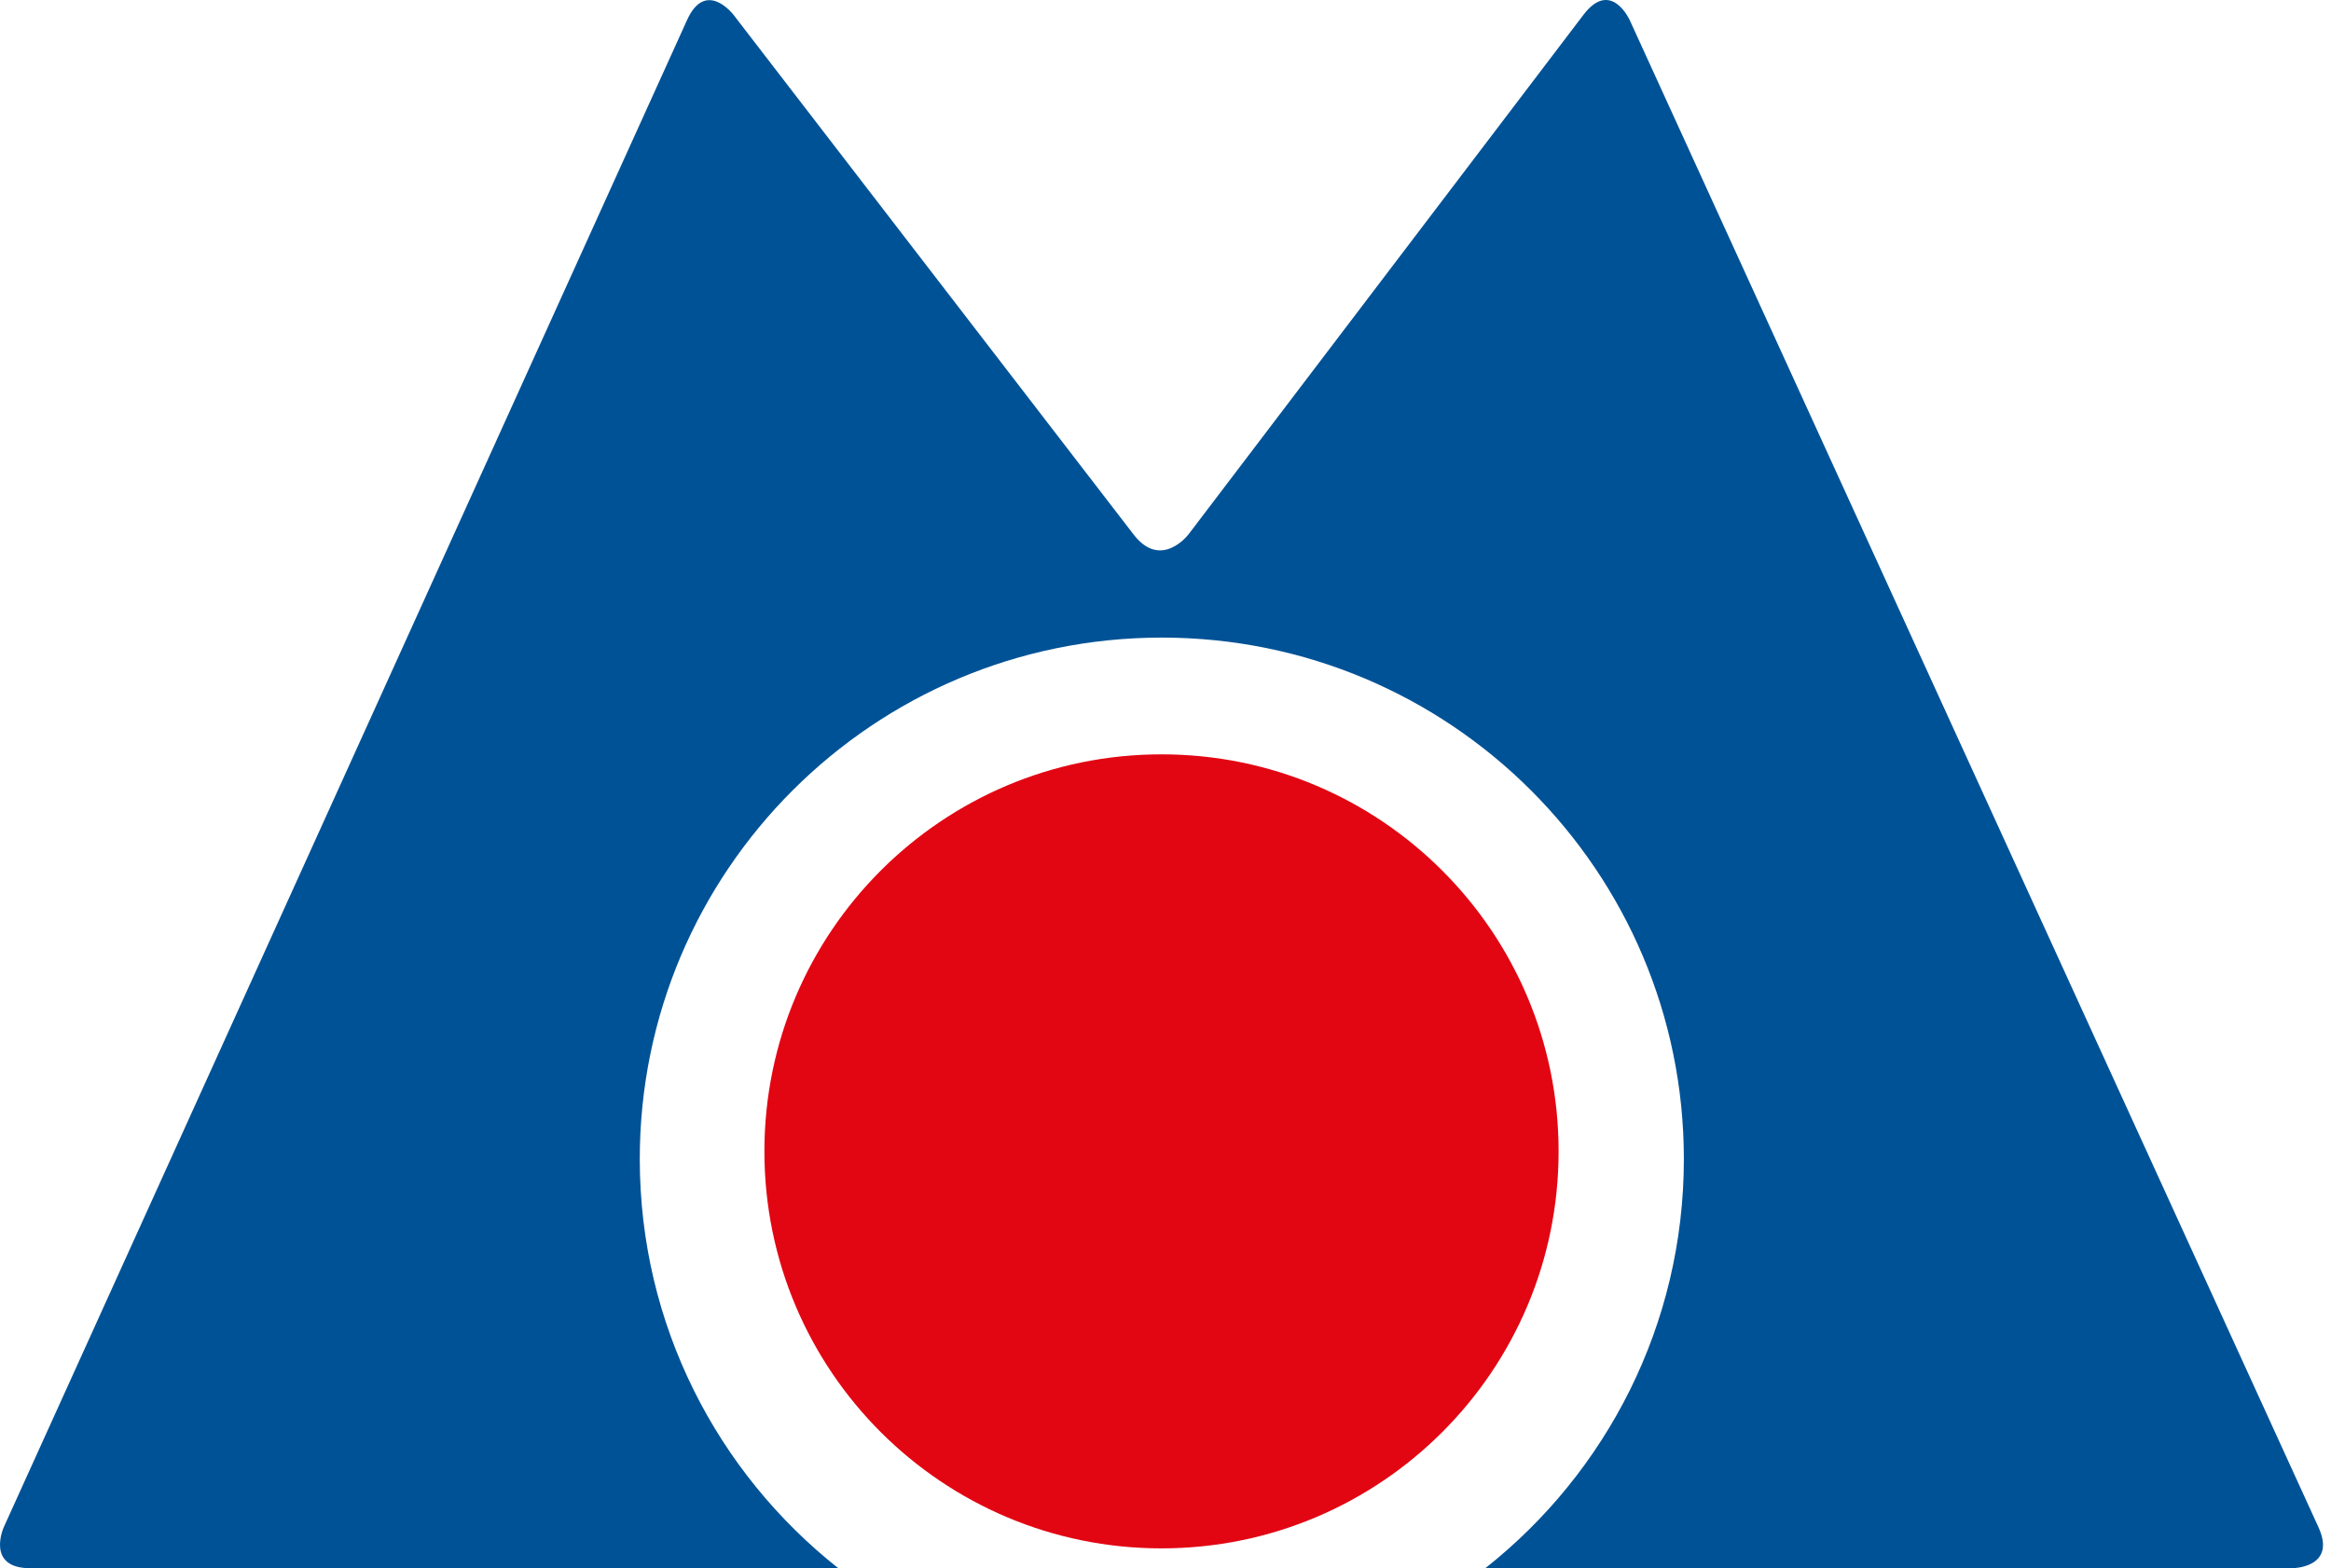
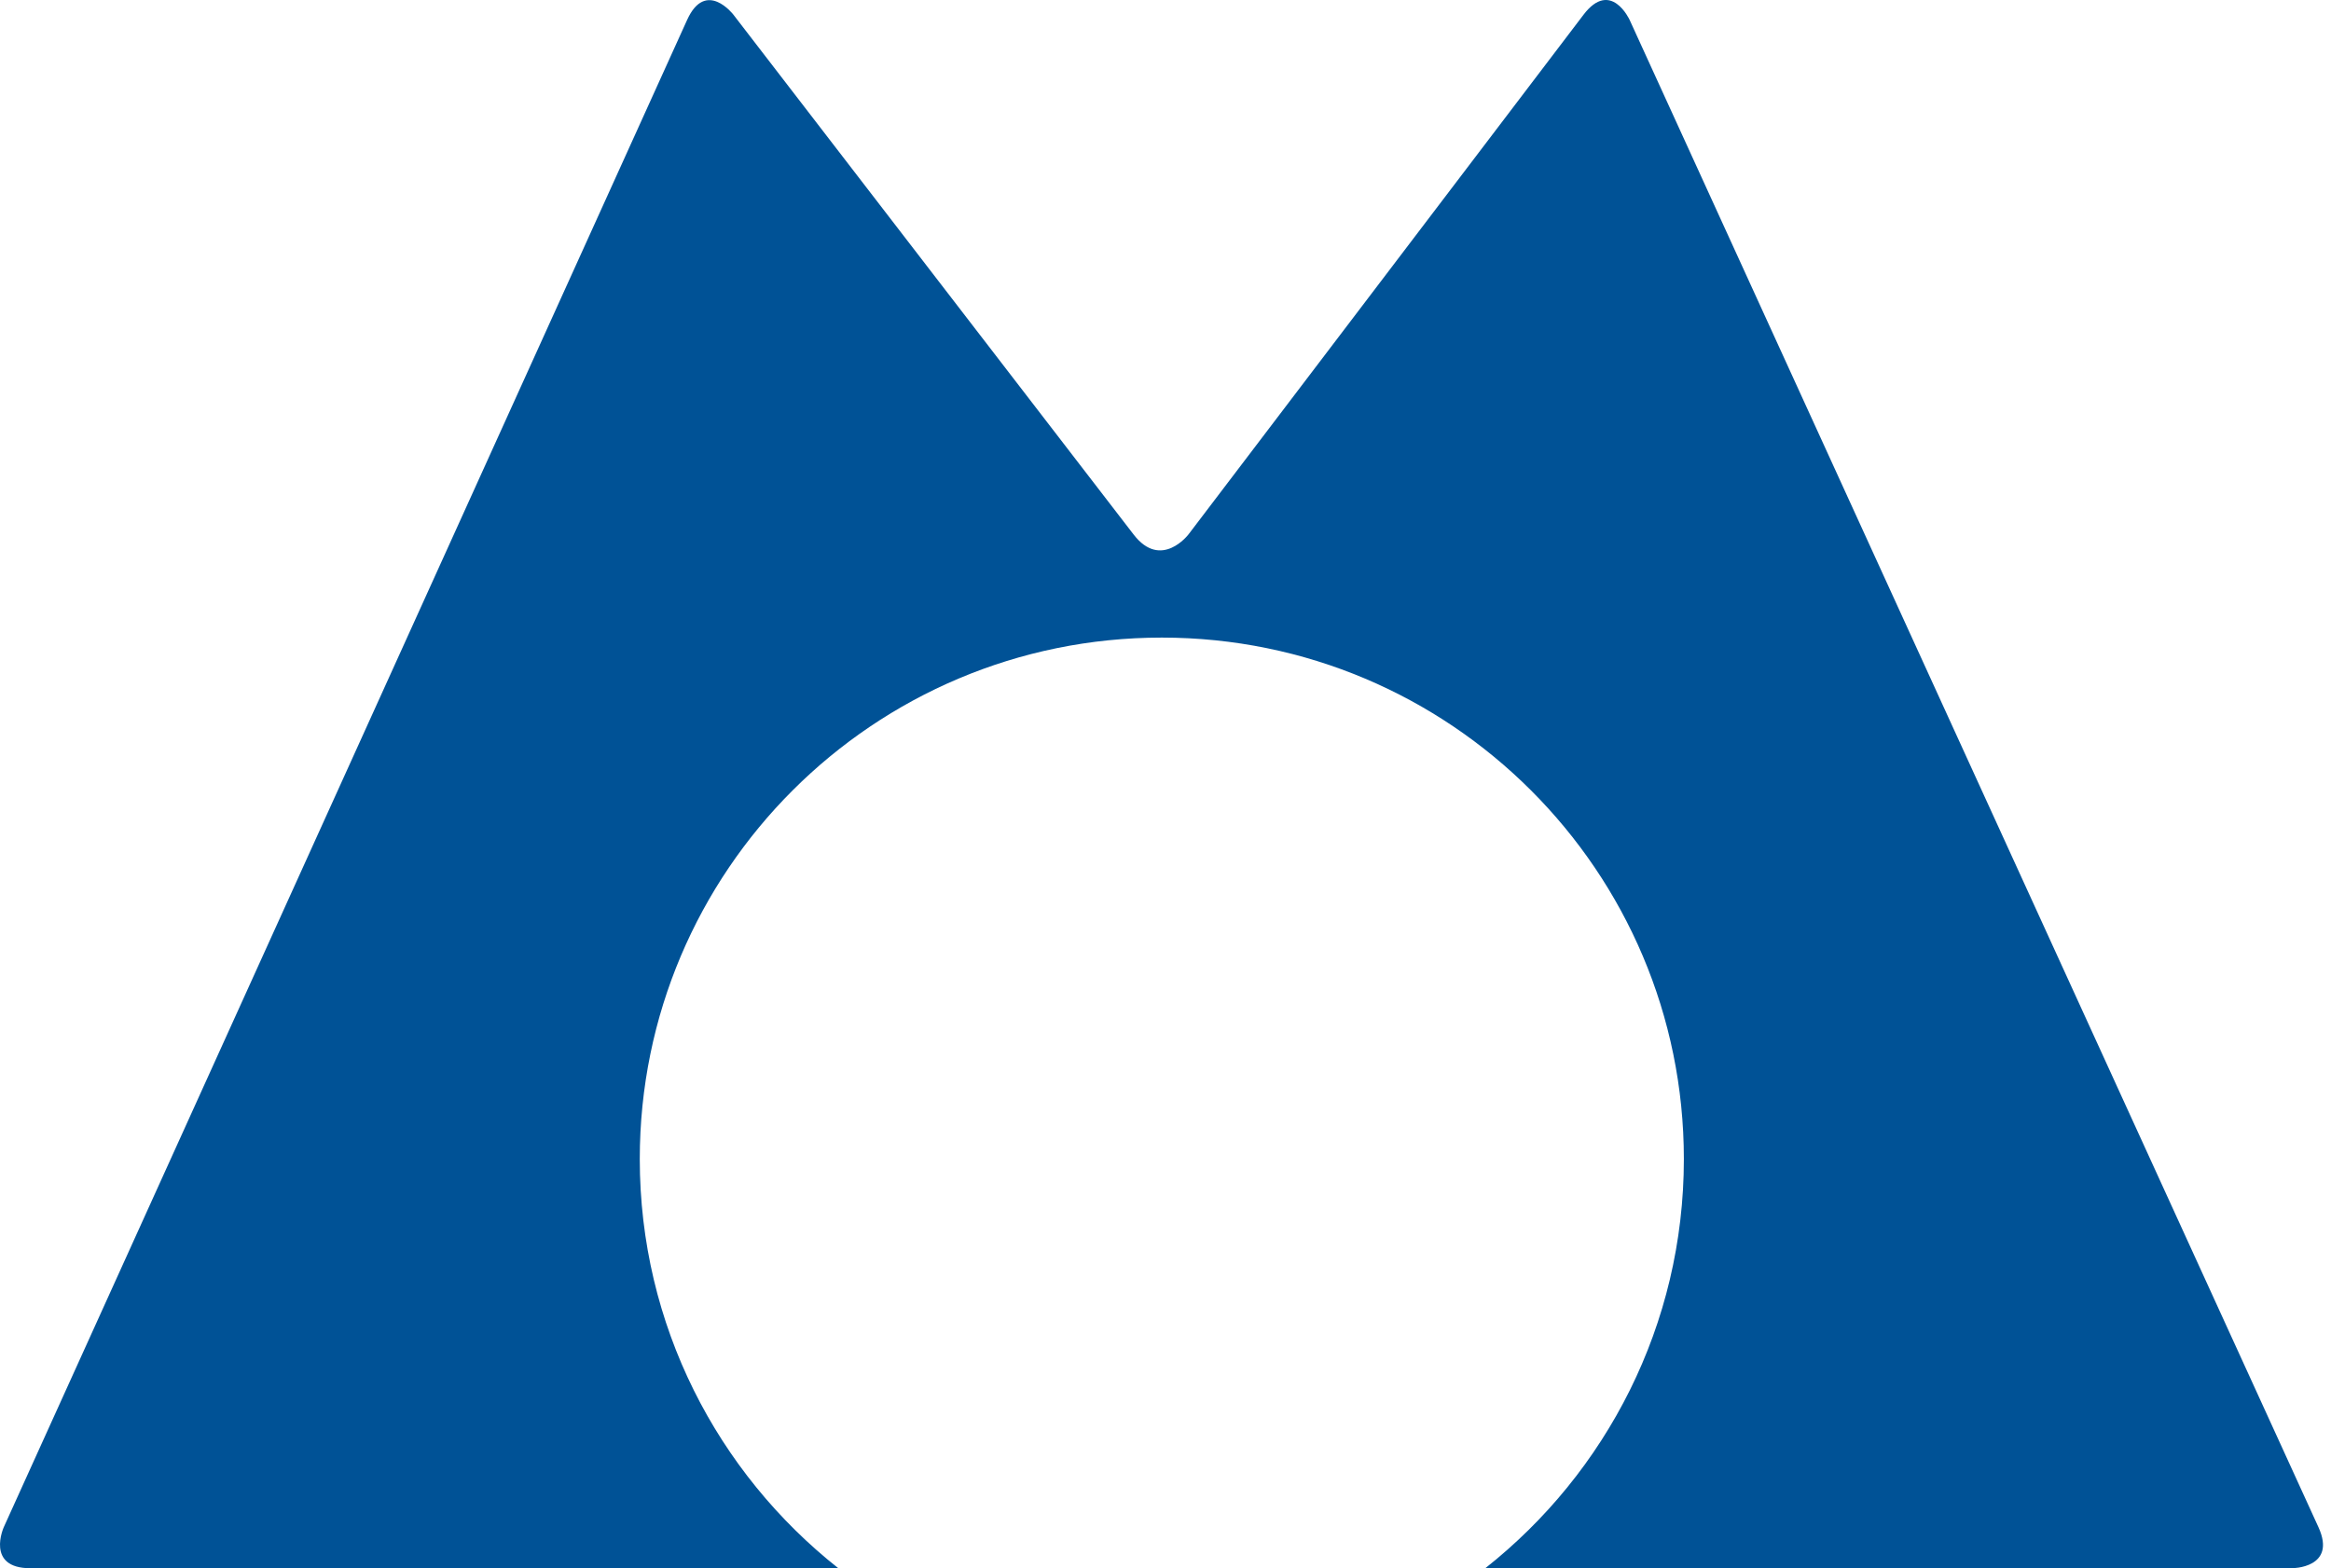
<svg xmlns="http://www.w3.org/2000/svg" width="214" height="144" viewBox="0 0 214 144">
  <g fill="none">
    <path fill="#005296" d="M212.847,140.229 L149.608,1.824 C149.608,1.824 147.885,-1.947 145.375,1.355 L109.113,49.067 C109.113,49.067 106.603,52.368 104.073,49.081 L67.323,1.338 C67.323,1.338 64.794,-1.947 63.081,1.83 L0.35,140.222 C0.35,140.222 -1.362,144 2.788,144 L76.964,144 C65.865,135.231 58.735,121.667 58.735,106.431 C58.735,79.985 80.193,58.546 106.662,58.546 C133.131,58.546 154.589,79.985 154.589,106.431 C154.589,121.667 147.457,135.231 136.358,144 L210.42,144 C210.42,144 214.57,144 212.847,140.229" />
-     <path fill="#E20613" d="M143.089,105.722 C143.089,85.587 126.766,69.266 106.633,69.266 C86.499,69.266 70.177,85.587 70.177,105.722 C70.177,125.856 86.499,142.177 106.633,142.177 C126.766,142.177 143.089,125.856 143.089,105.722 Z" />
  </g>
</svg>